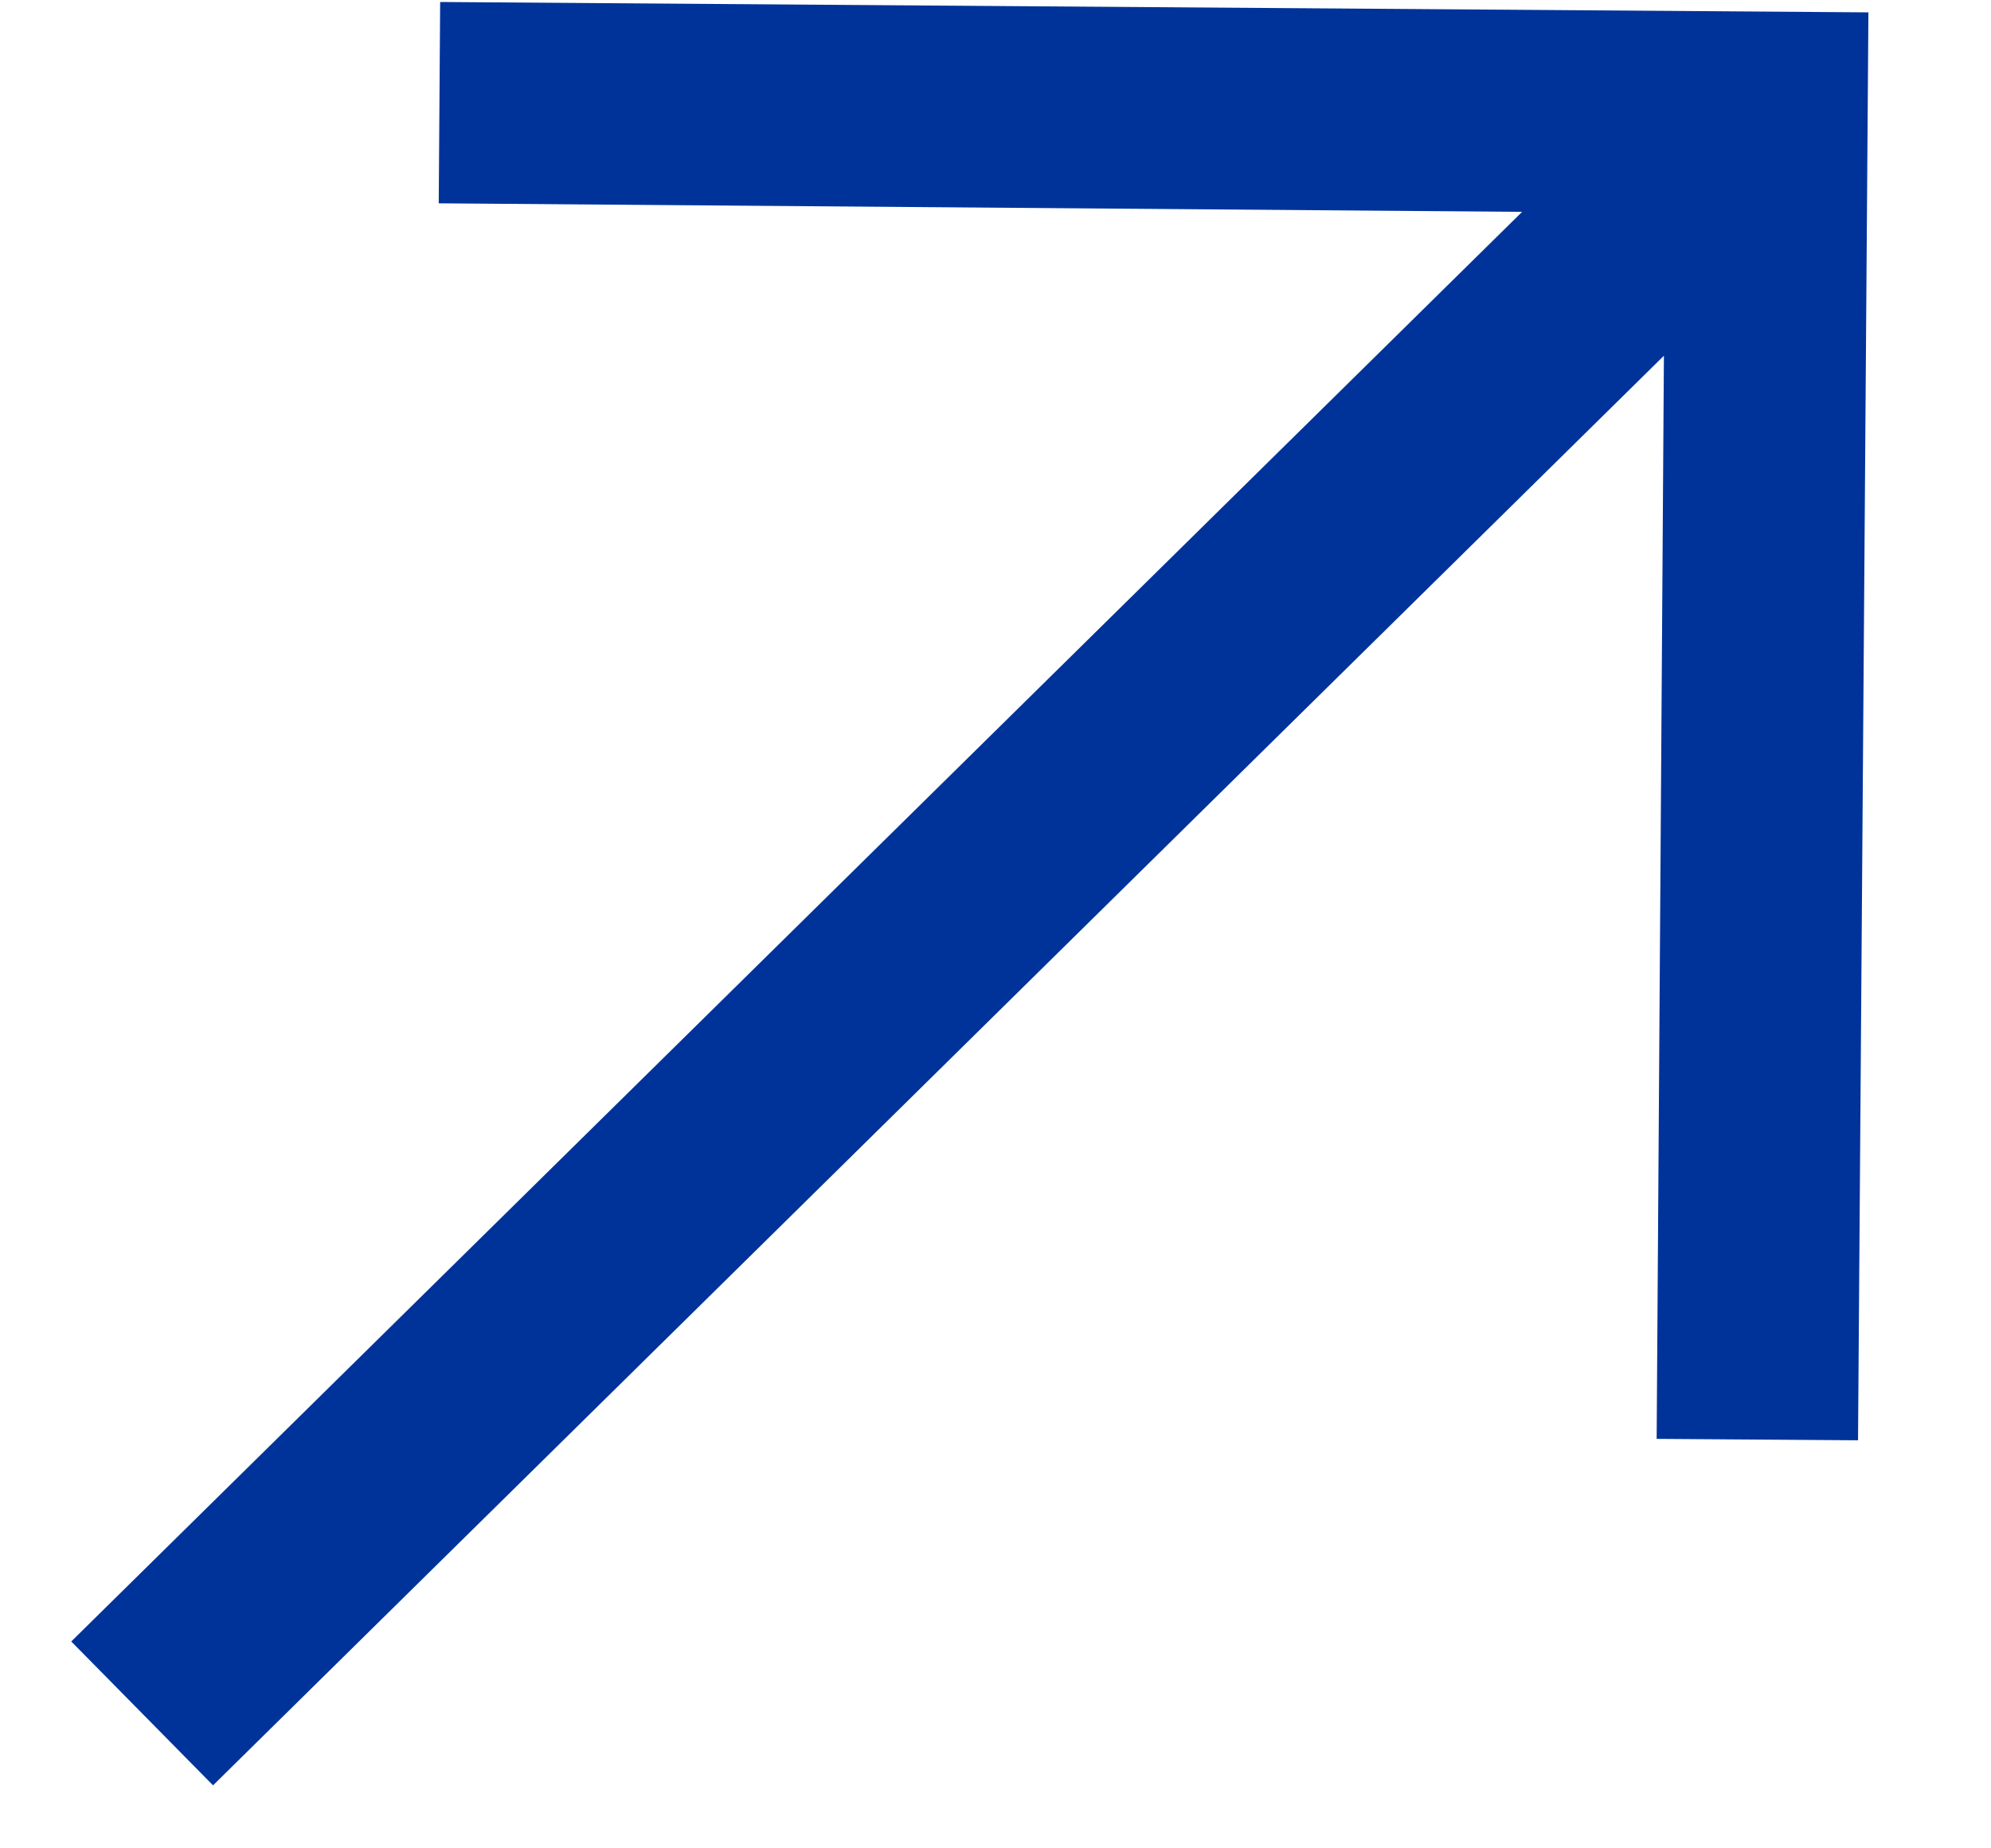
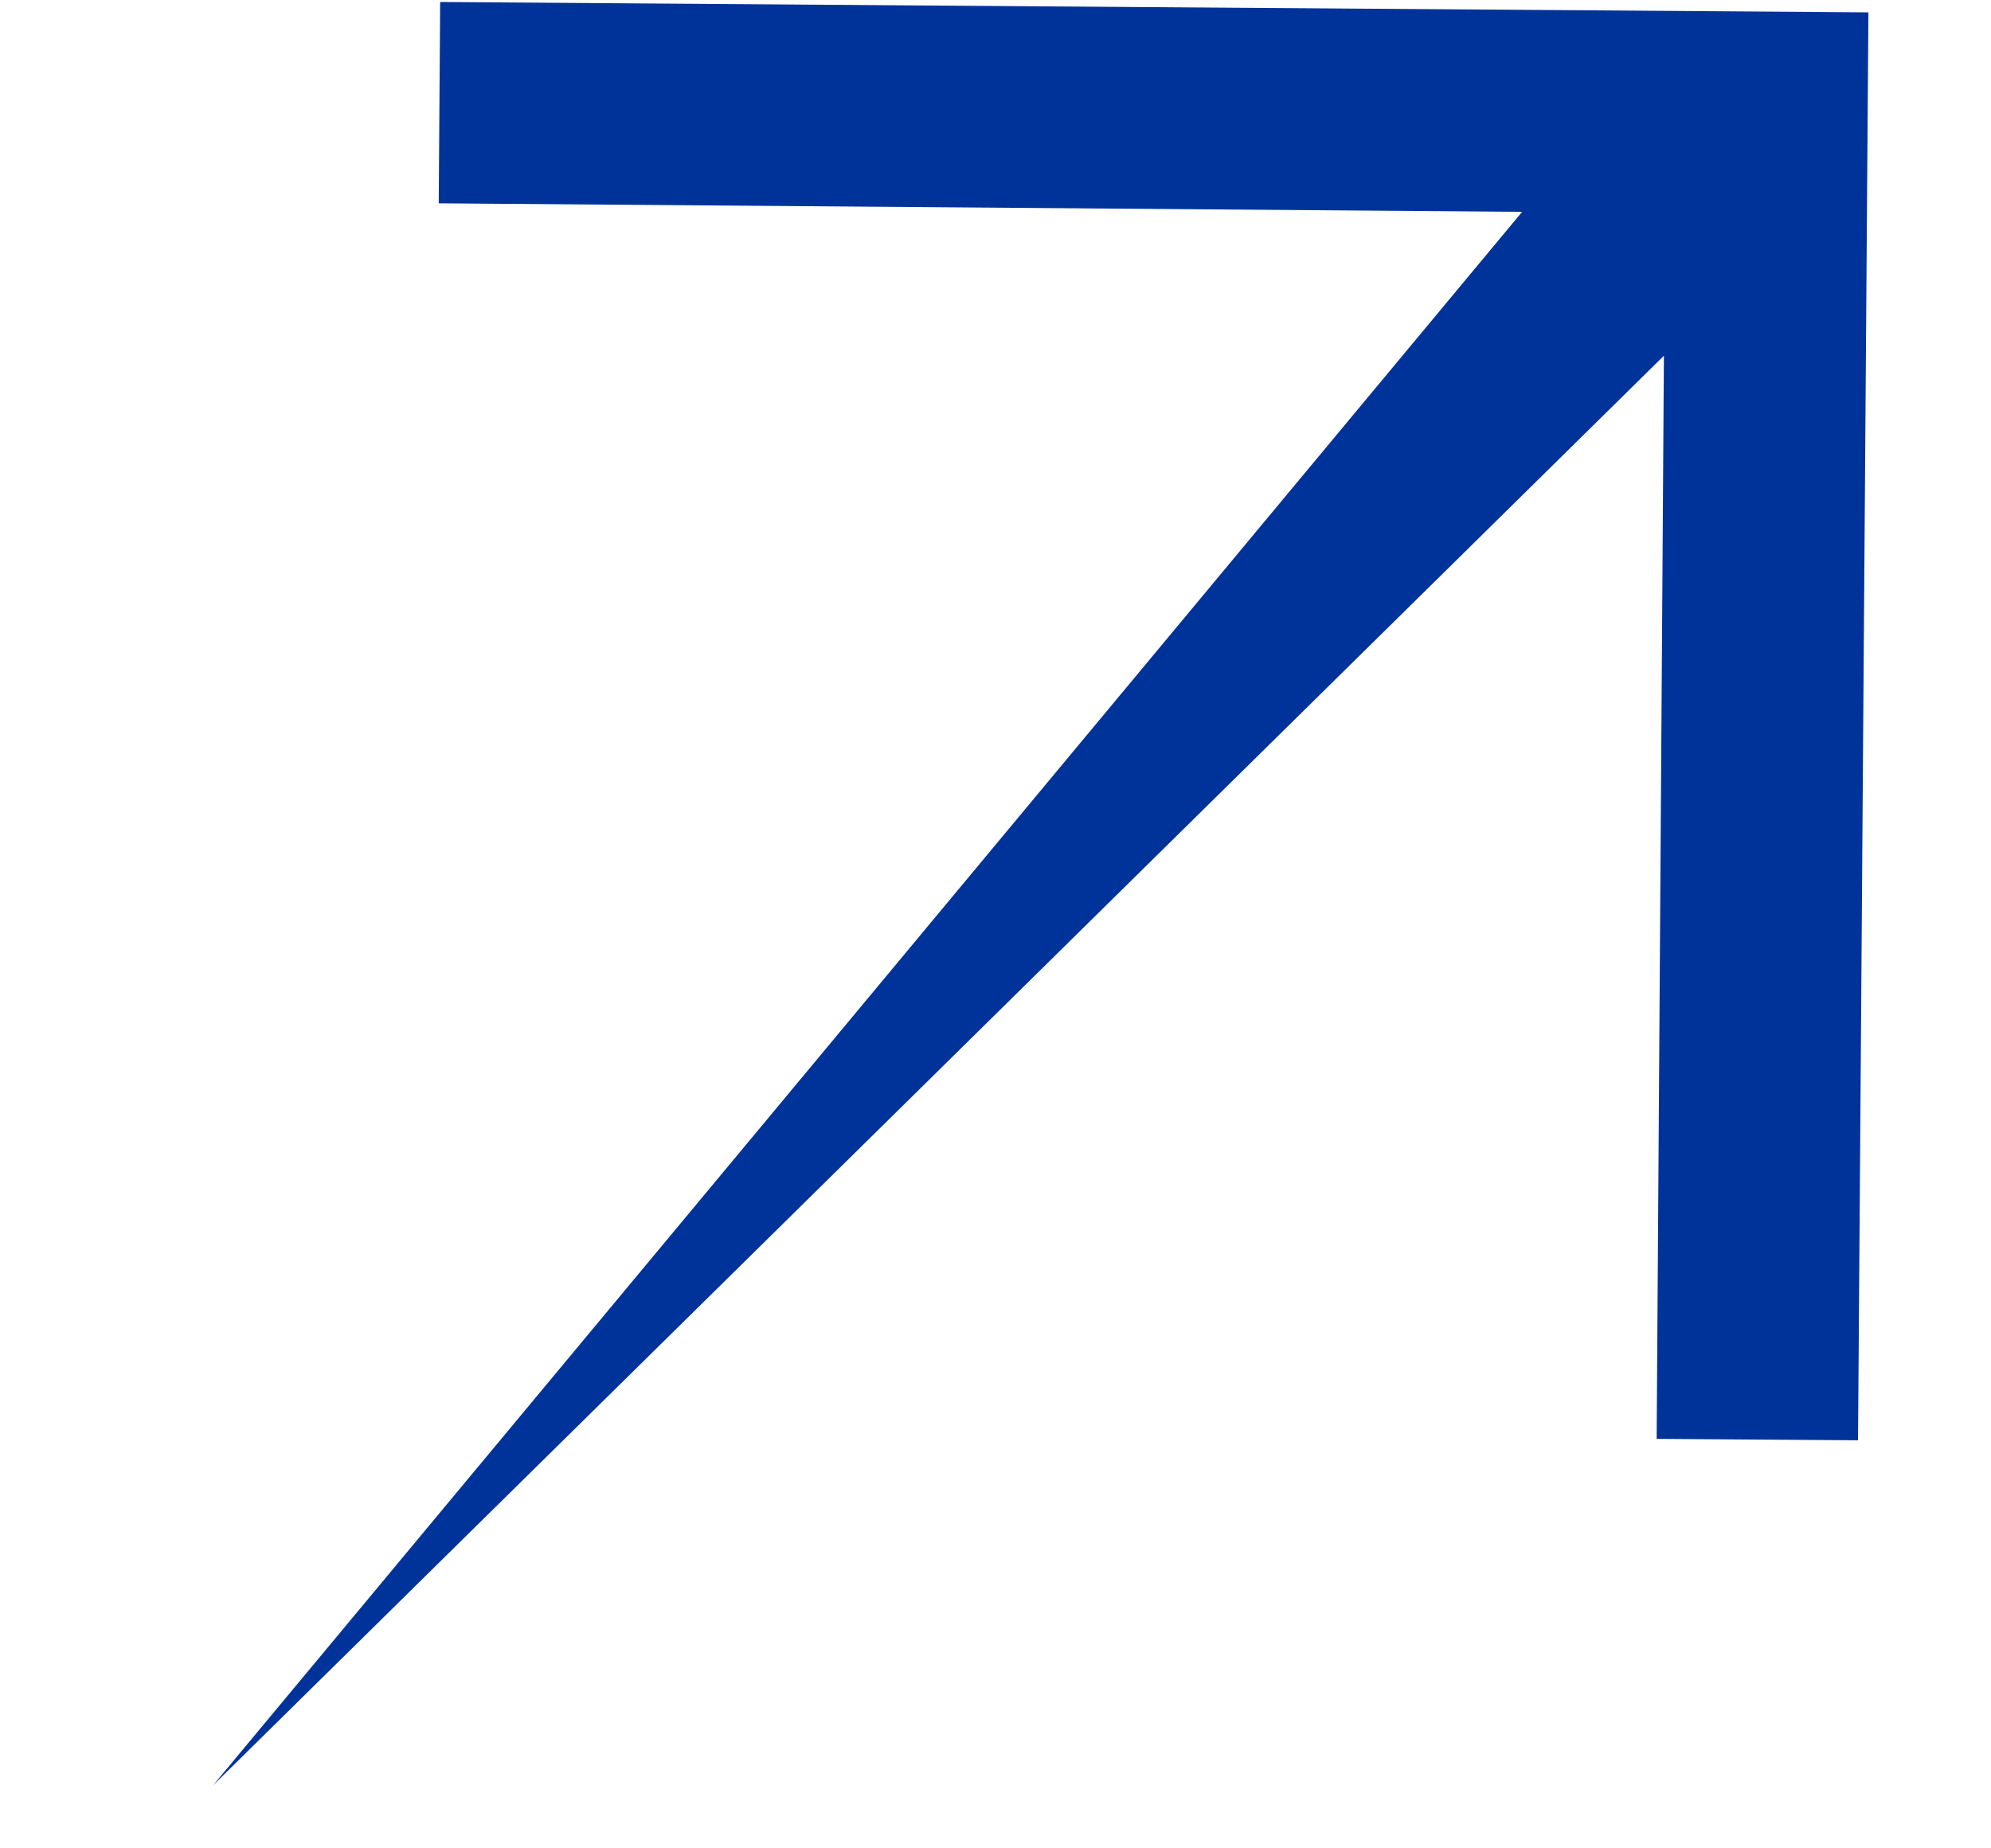
<svg xmlns="http://www.w3.org/2000/svg" width="14" height="13" viewBox="0 0 14 13" fill="none">
-   <path d="M13.138 0.087L3.095 0.014L3.085 1.43L10.703 1.49L0.501 11.545L1.498 12.557L11.7 2.502L11.649 10.12L13.065 10.13L13.138 0.087Z" fill="#003399" />
+   <path d="M13.138 0.087L3.095 0.014L3.085 1.43L10.703 1.49L1.498 12.557L11.7 2.502L11.649 10.12L13.065 10.13L13.138 0.087Z" fill="#003399" />
</svg>